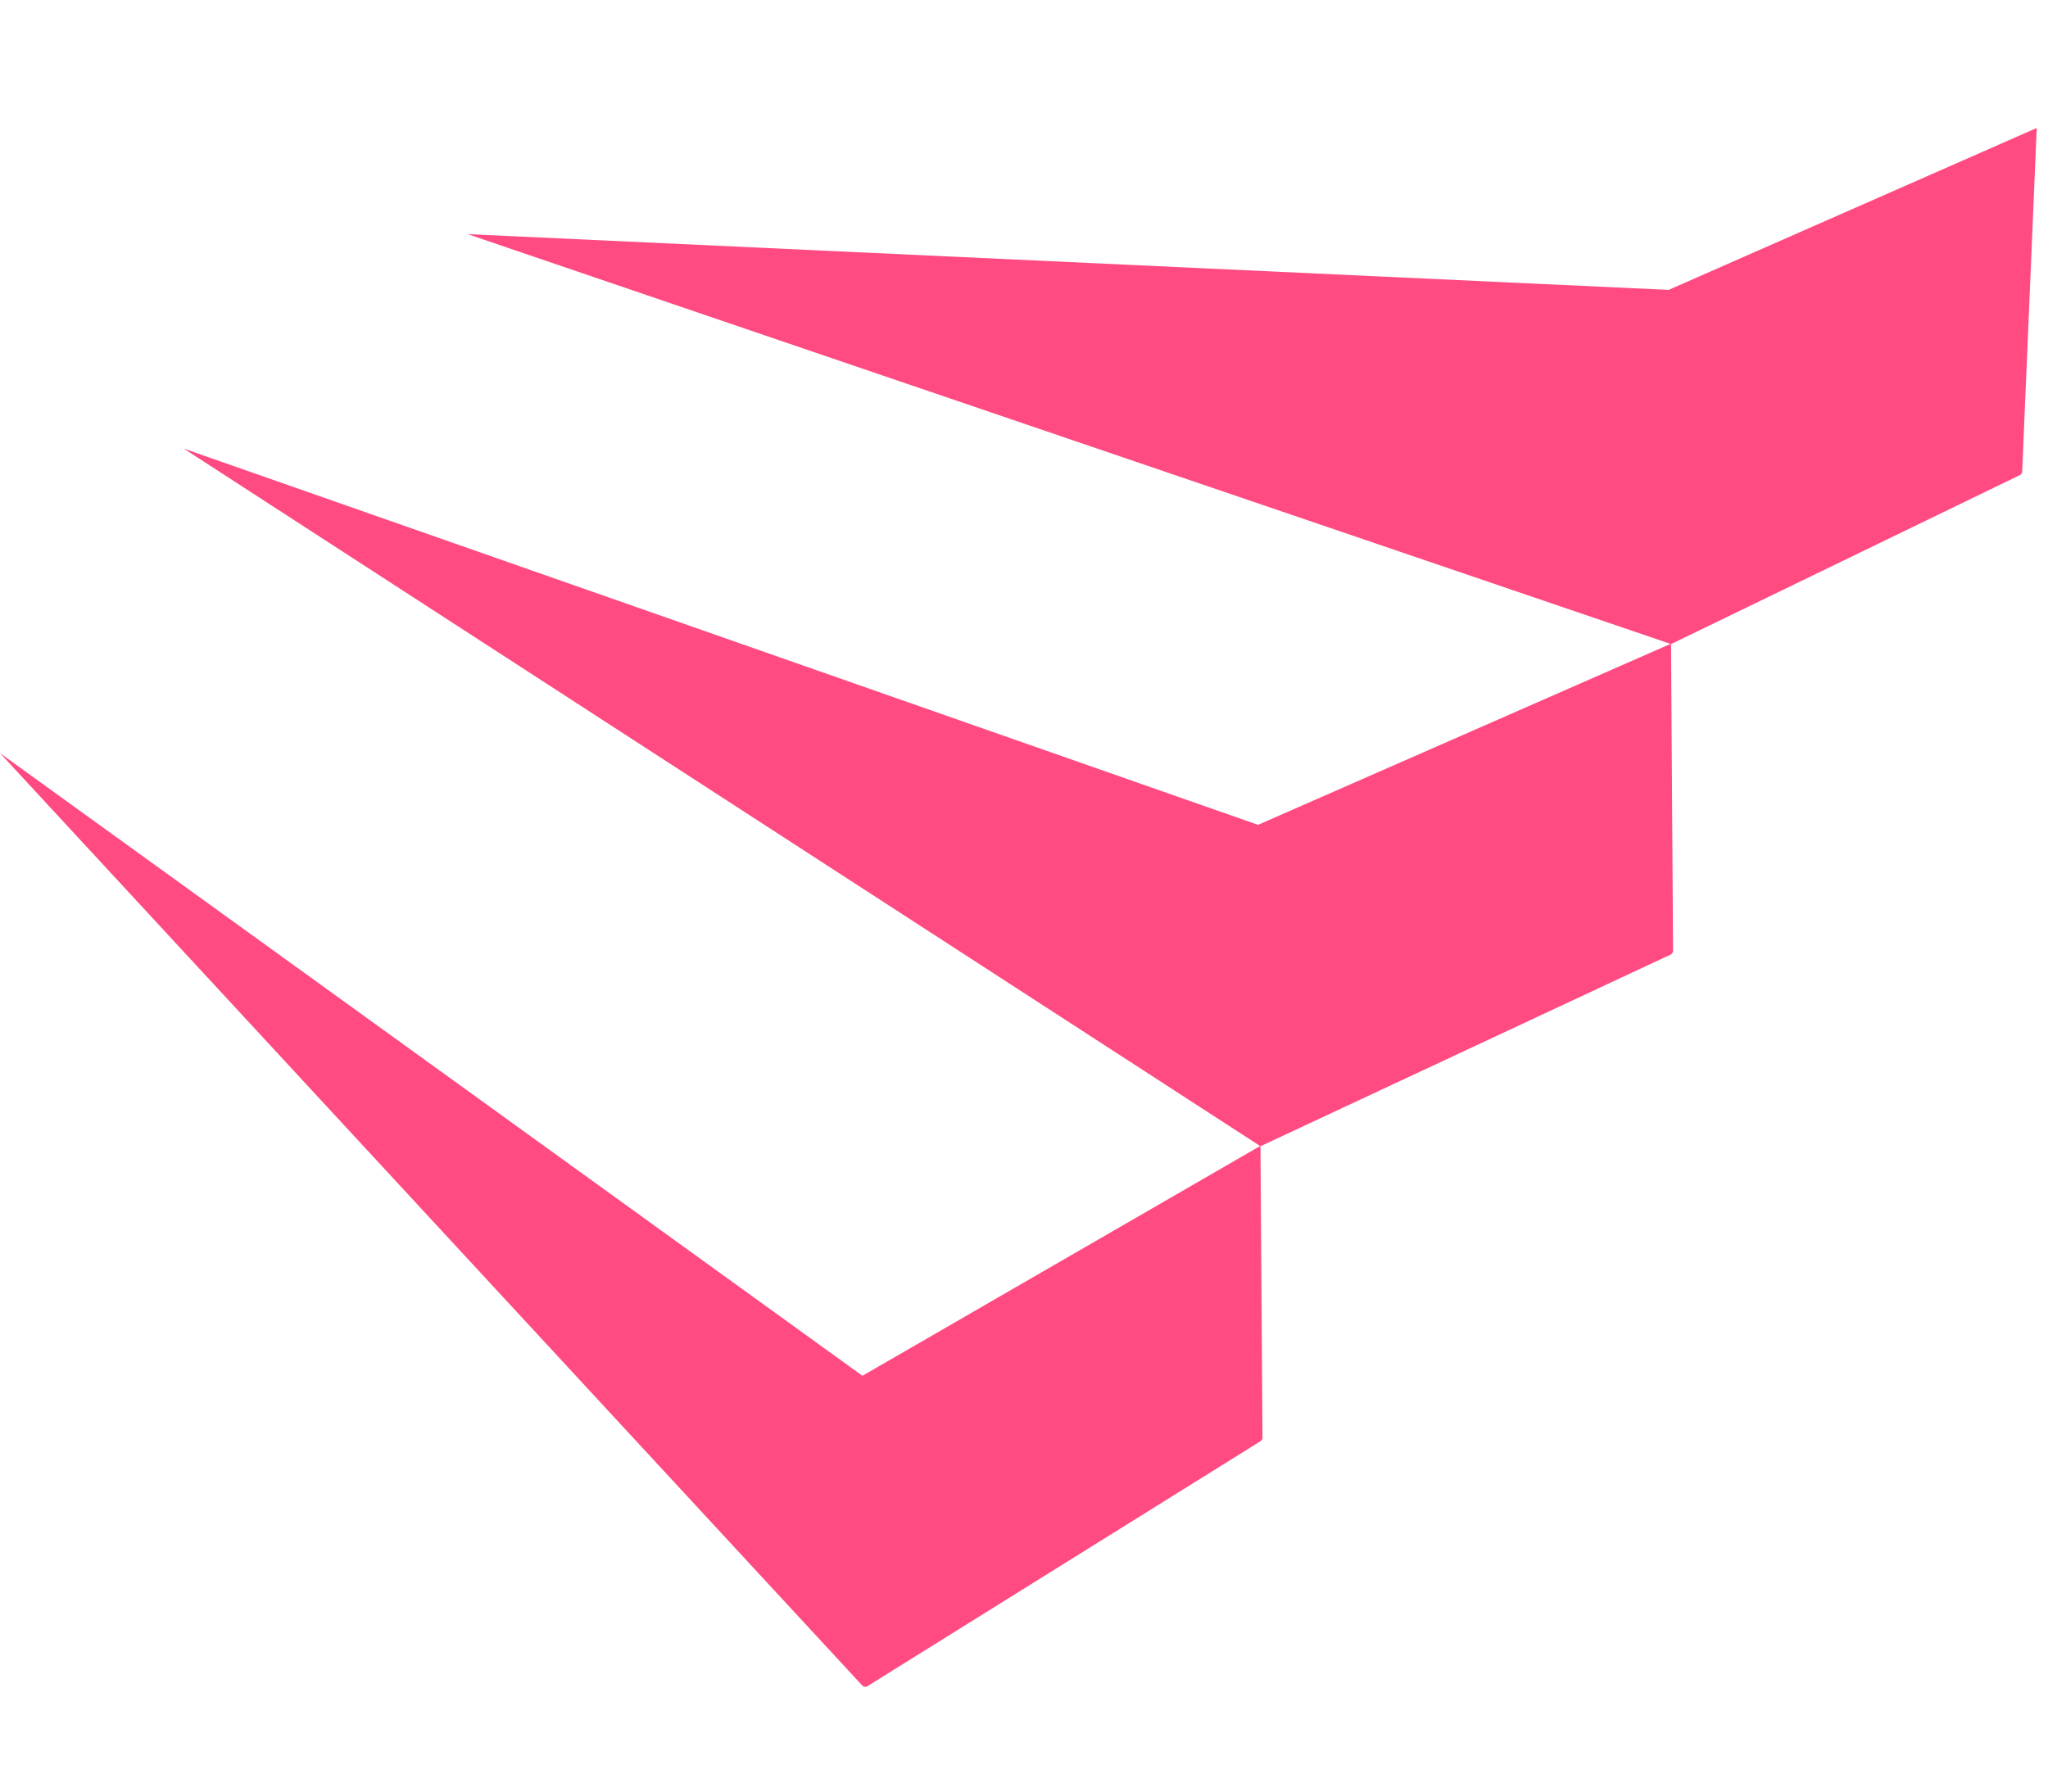
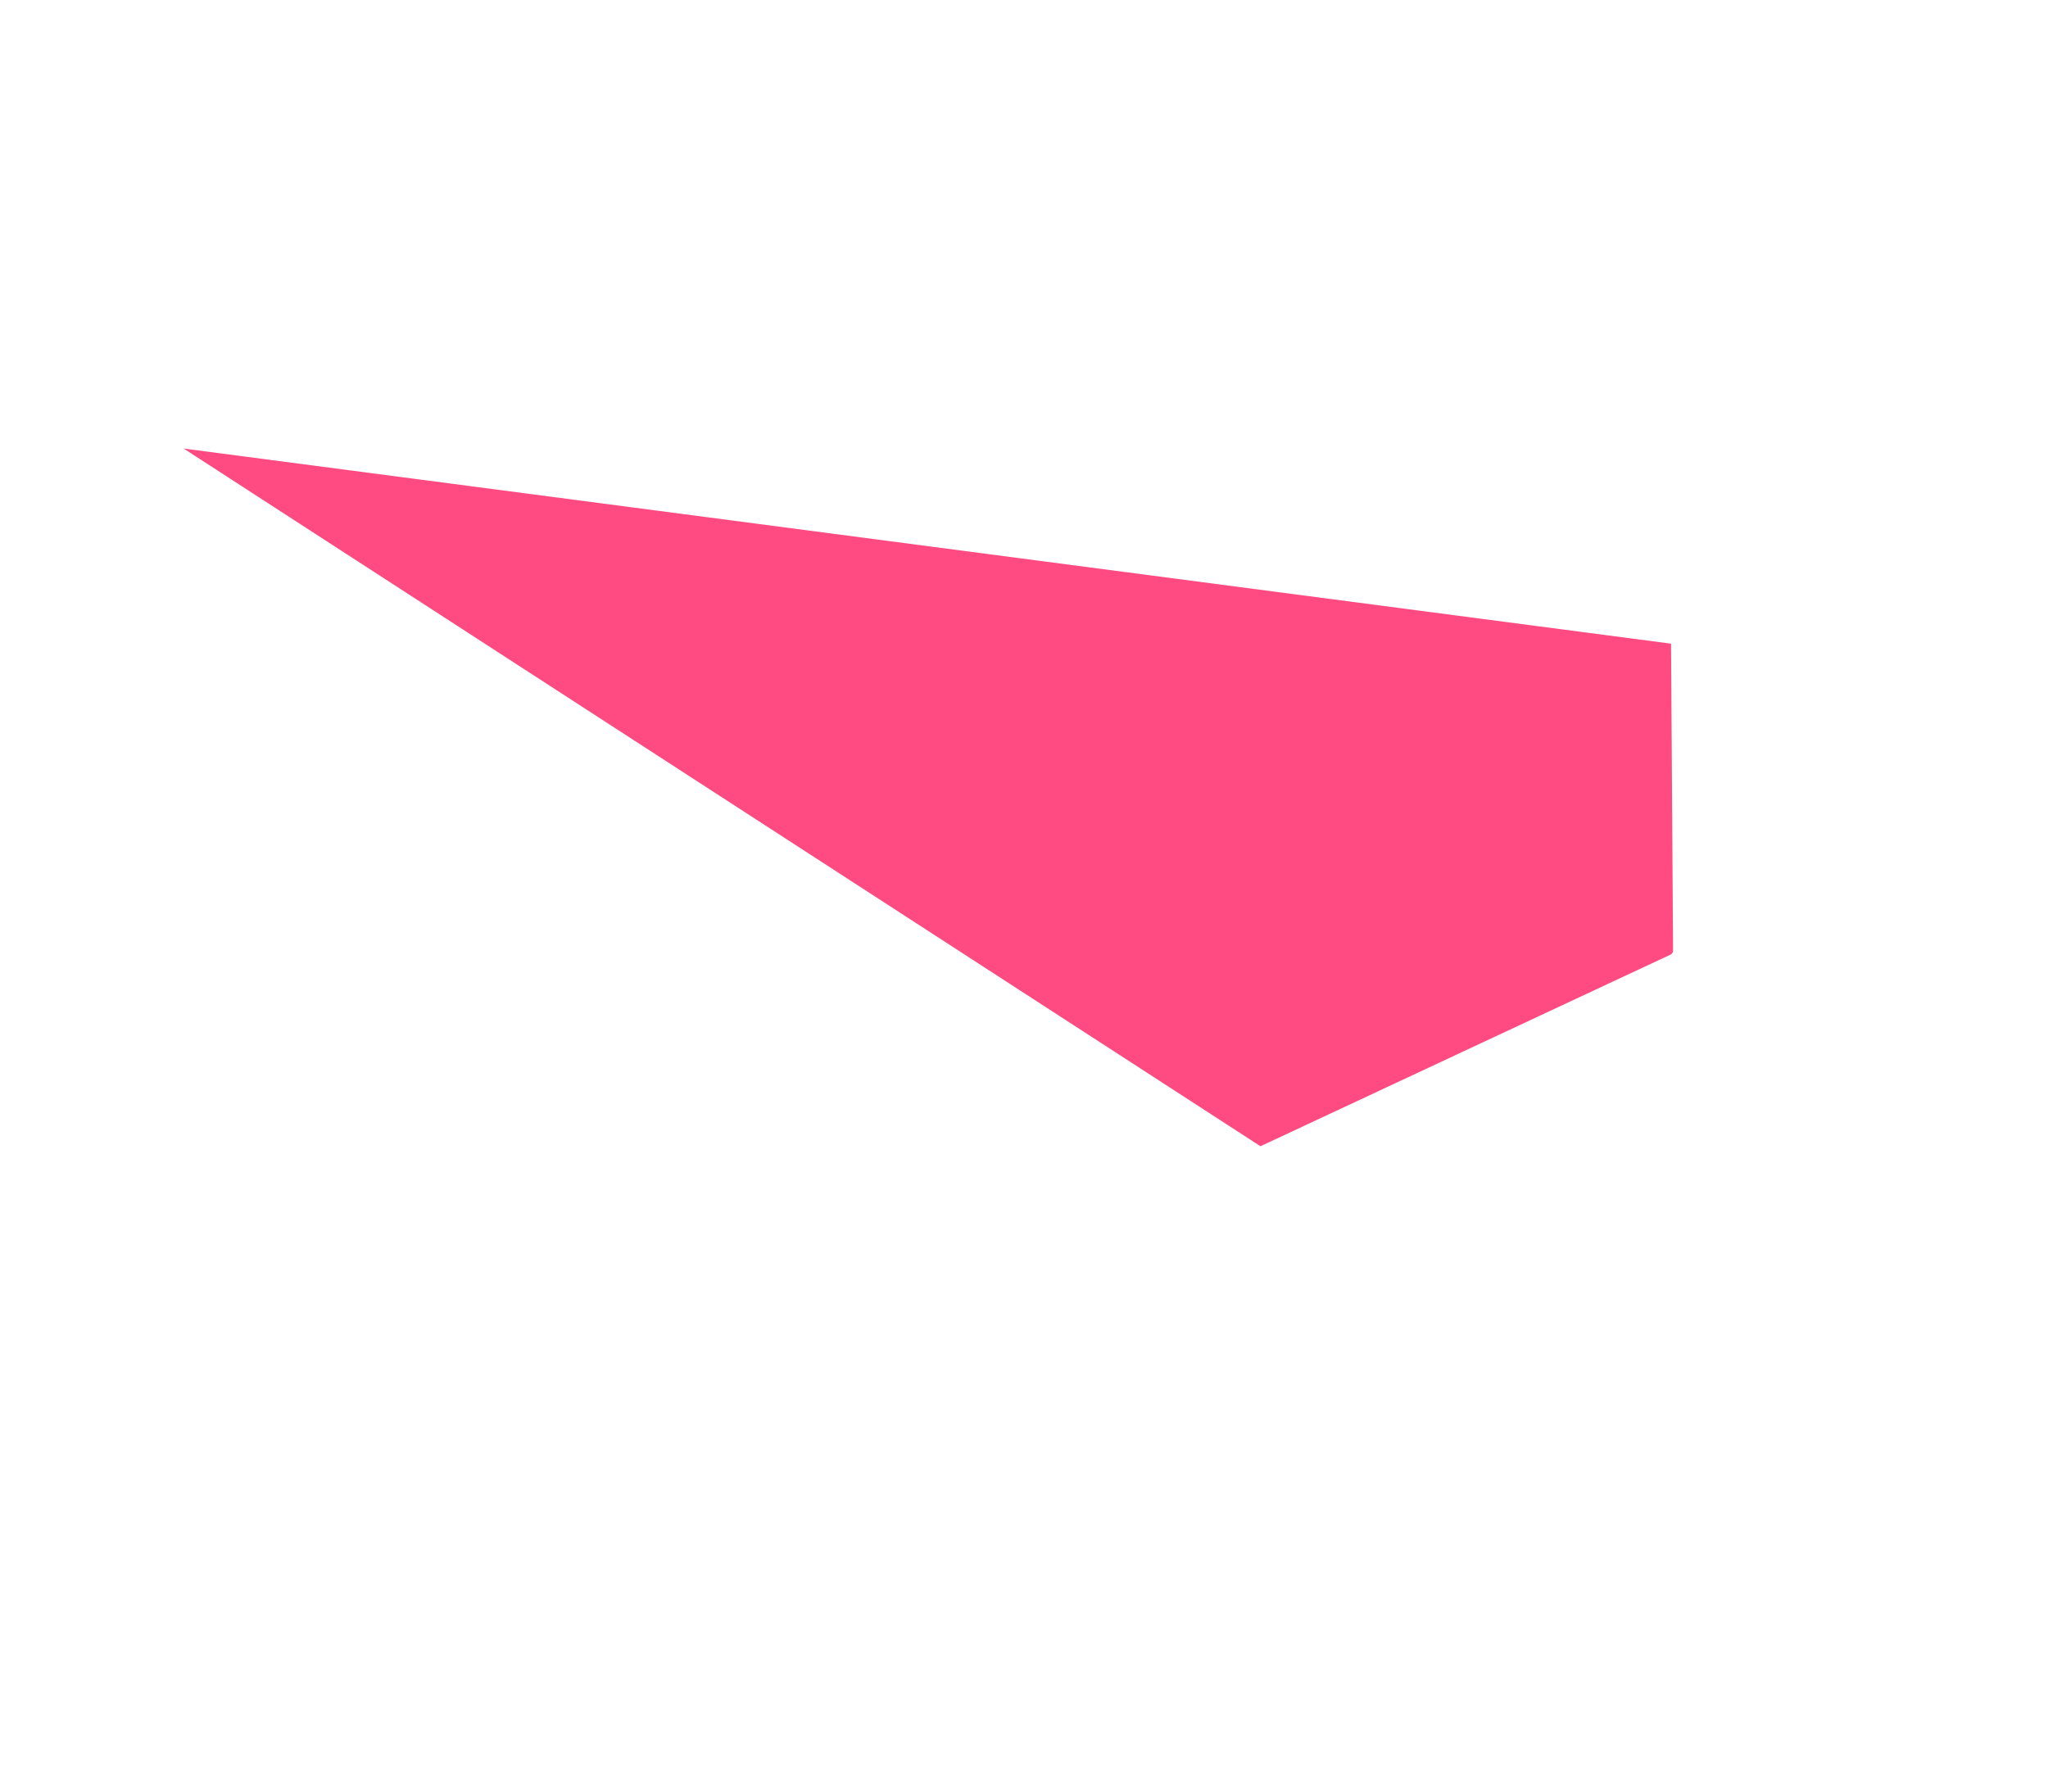
<svg xmlns="http://www.w3.org/2000/svg" width="80" height="70" viewBox="0 0 80 70" fill="none">
  <rect width="80" height="70" fill="white" />
-   <path d="M78.991 18.438L79.56 5L65.181 11.326L18.267 9.148L65.276 25.165L78.928 18.55C78.928 18.55 78.991 18.486 78.991 18.438Z" fill="#FF4B82" />
-   <path d="M0 29.425L33.704 65.879C33.704 65.879 33.815 65.927 33.862 65.895L49.253 56.301C49.253 56.301 49.316 56.237 49.316 56.189L49.237 44.769L33.689 53.754L0 29.425Z" fill="#FF4B82" />
-   <path d="M65.275 25.149L49.142 32.228L7.174 17.525L49.237 44.785L65.275 37.289C65.275 37.289 65.354 37.225 65.354 37.161L65.275 25.149Z" fill="#FF4B82" />
+   <path d="M65.275 25.149L7.174 17.525L49.237 44.785L65.275 37.289C65.275 37.289 65.354 37.225 65.354 37.161L65.275 25.149Z" fill="#FF4B82" />
</svg>